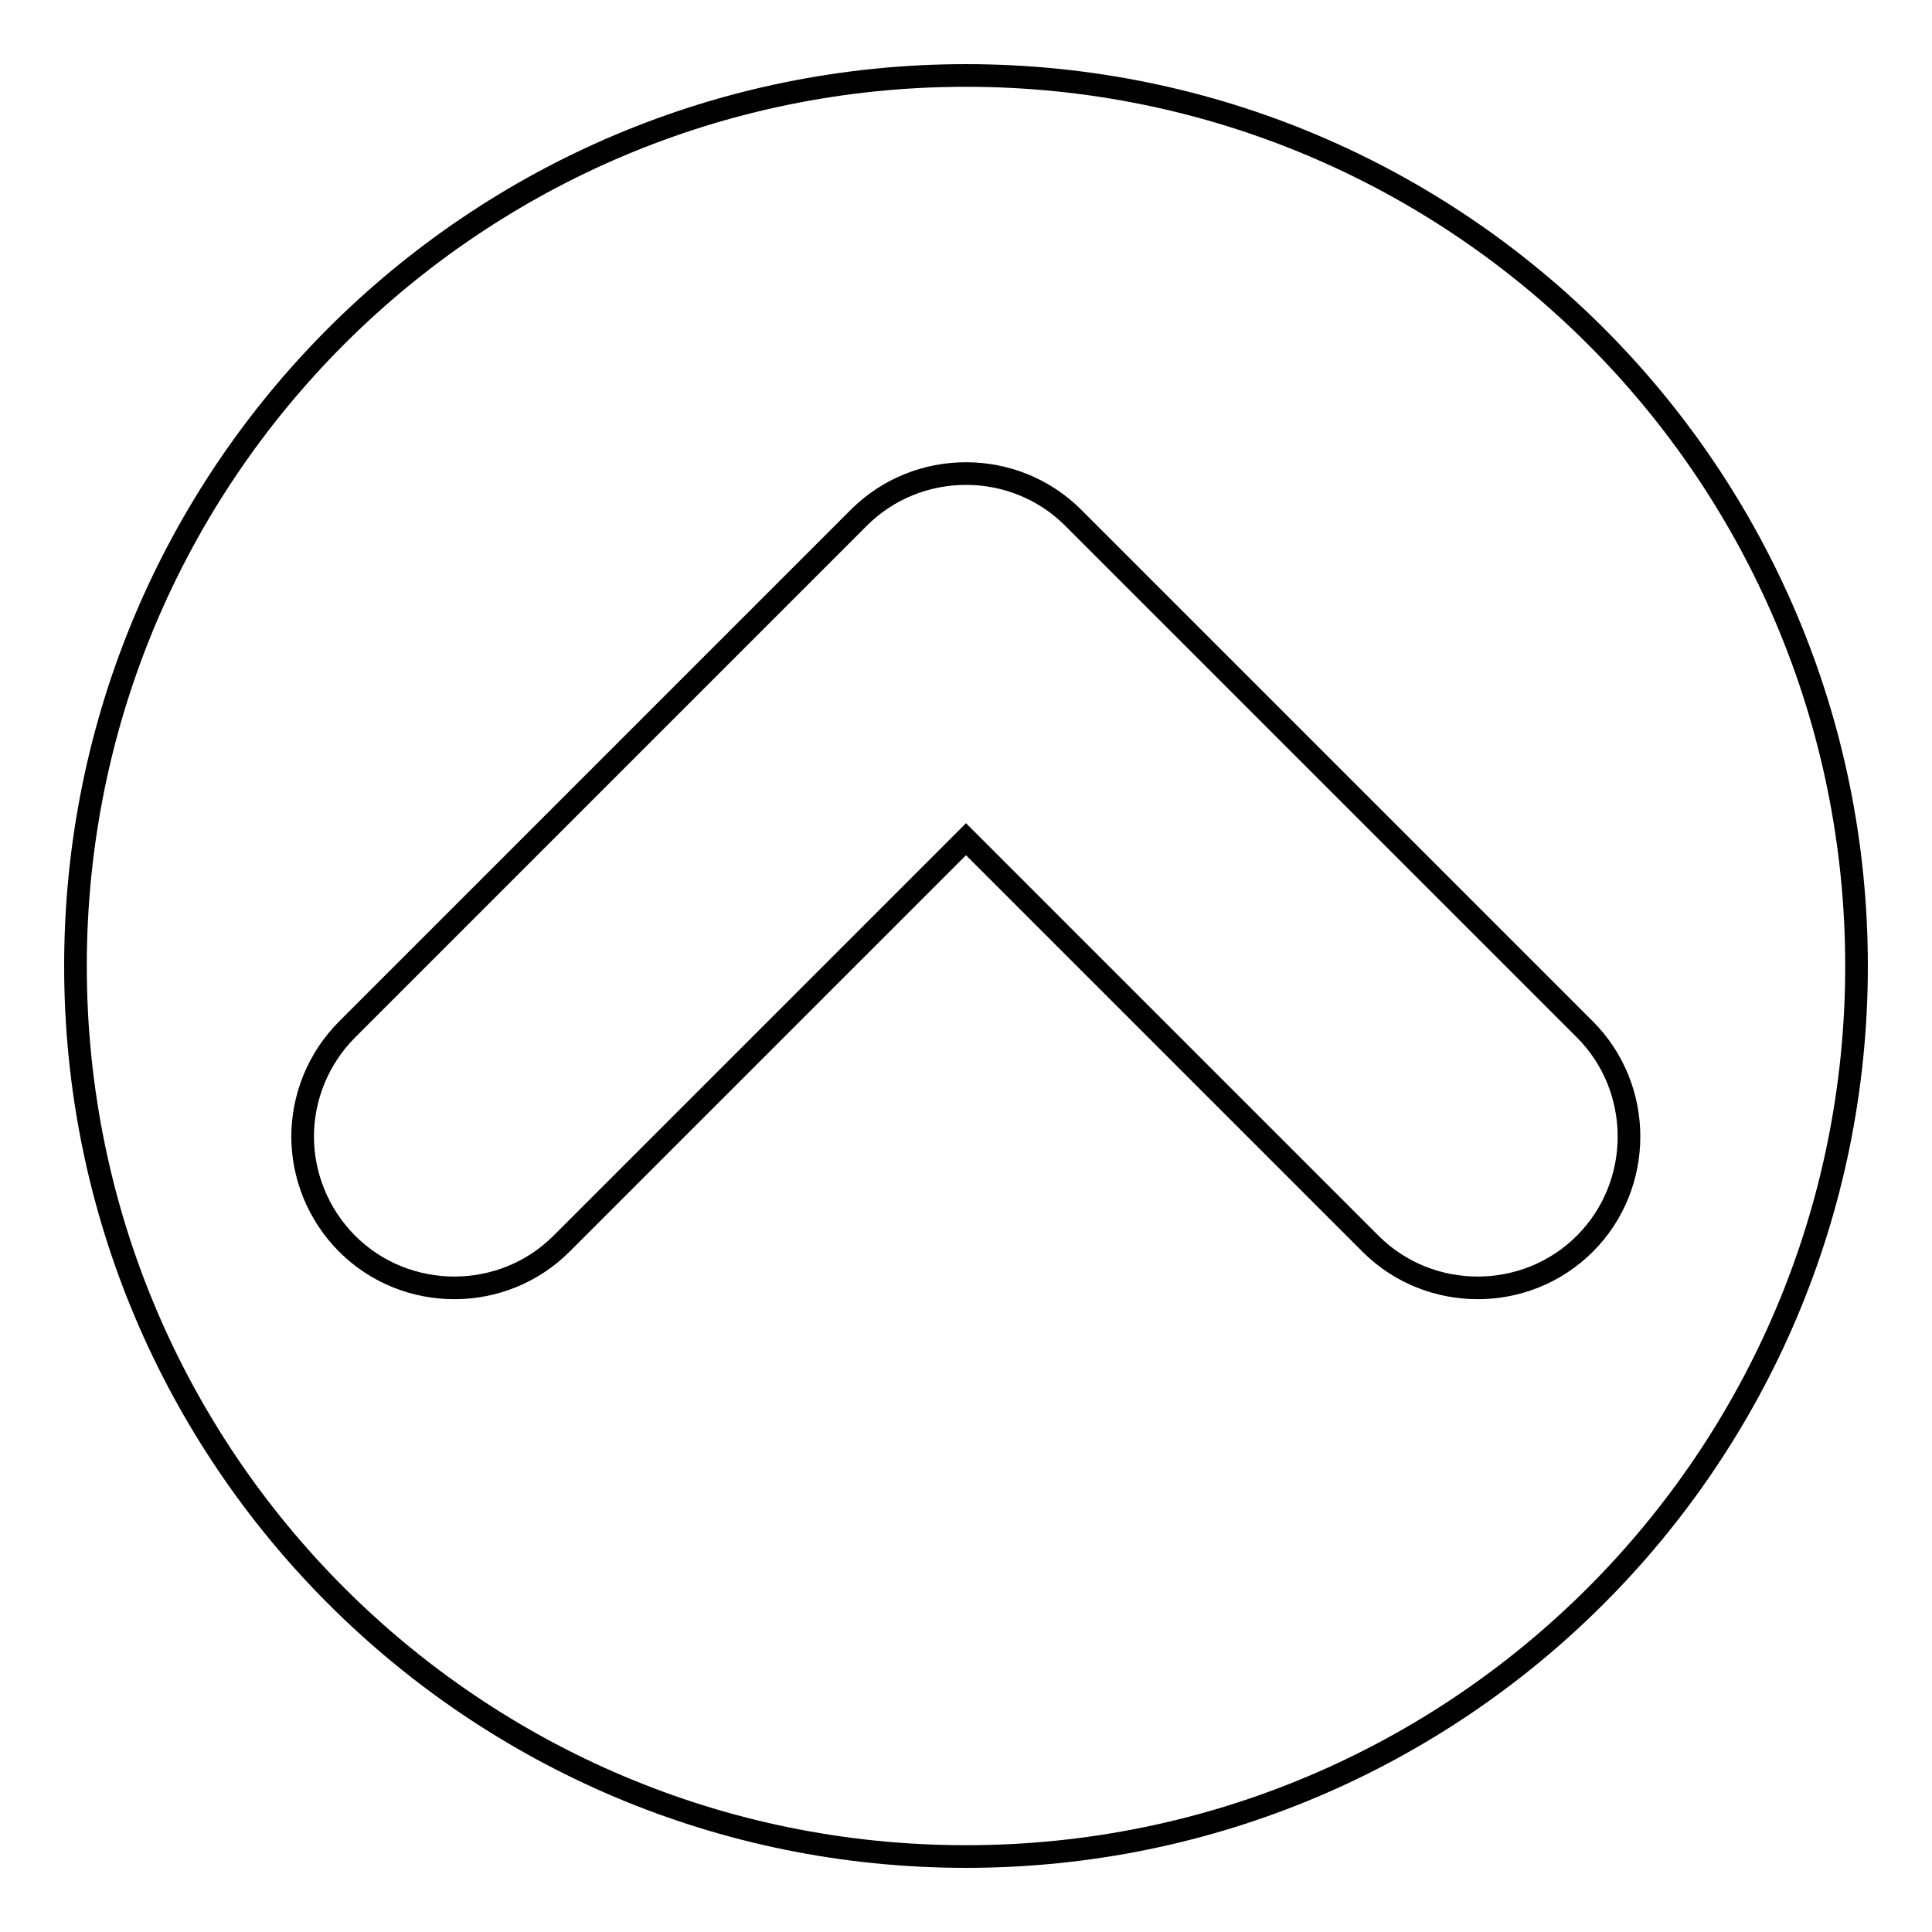
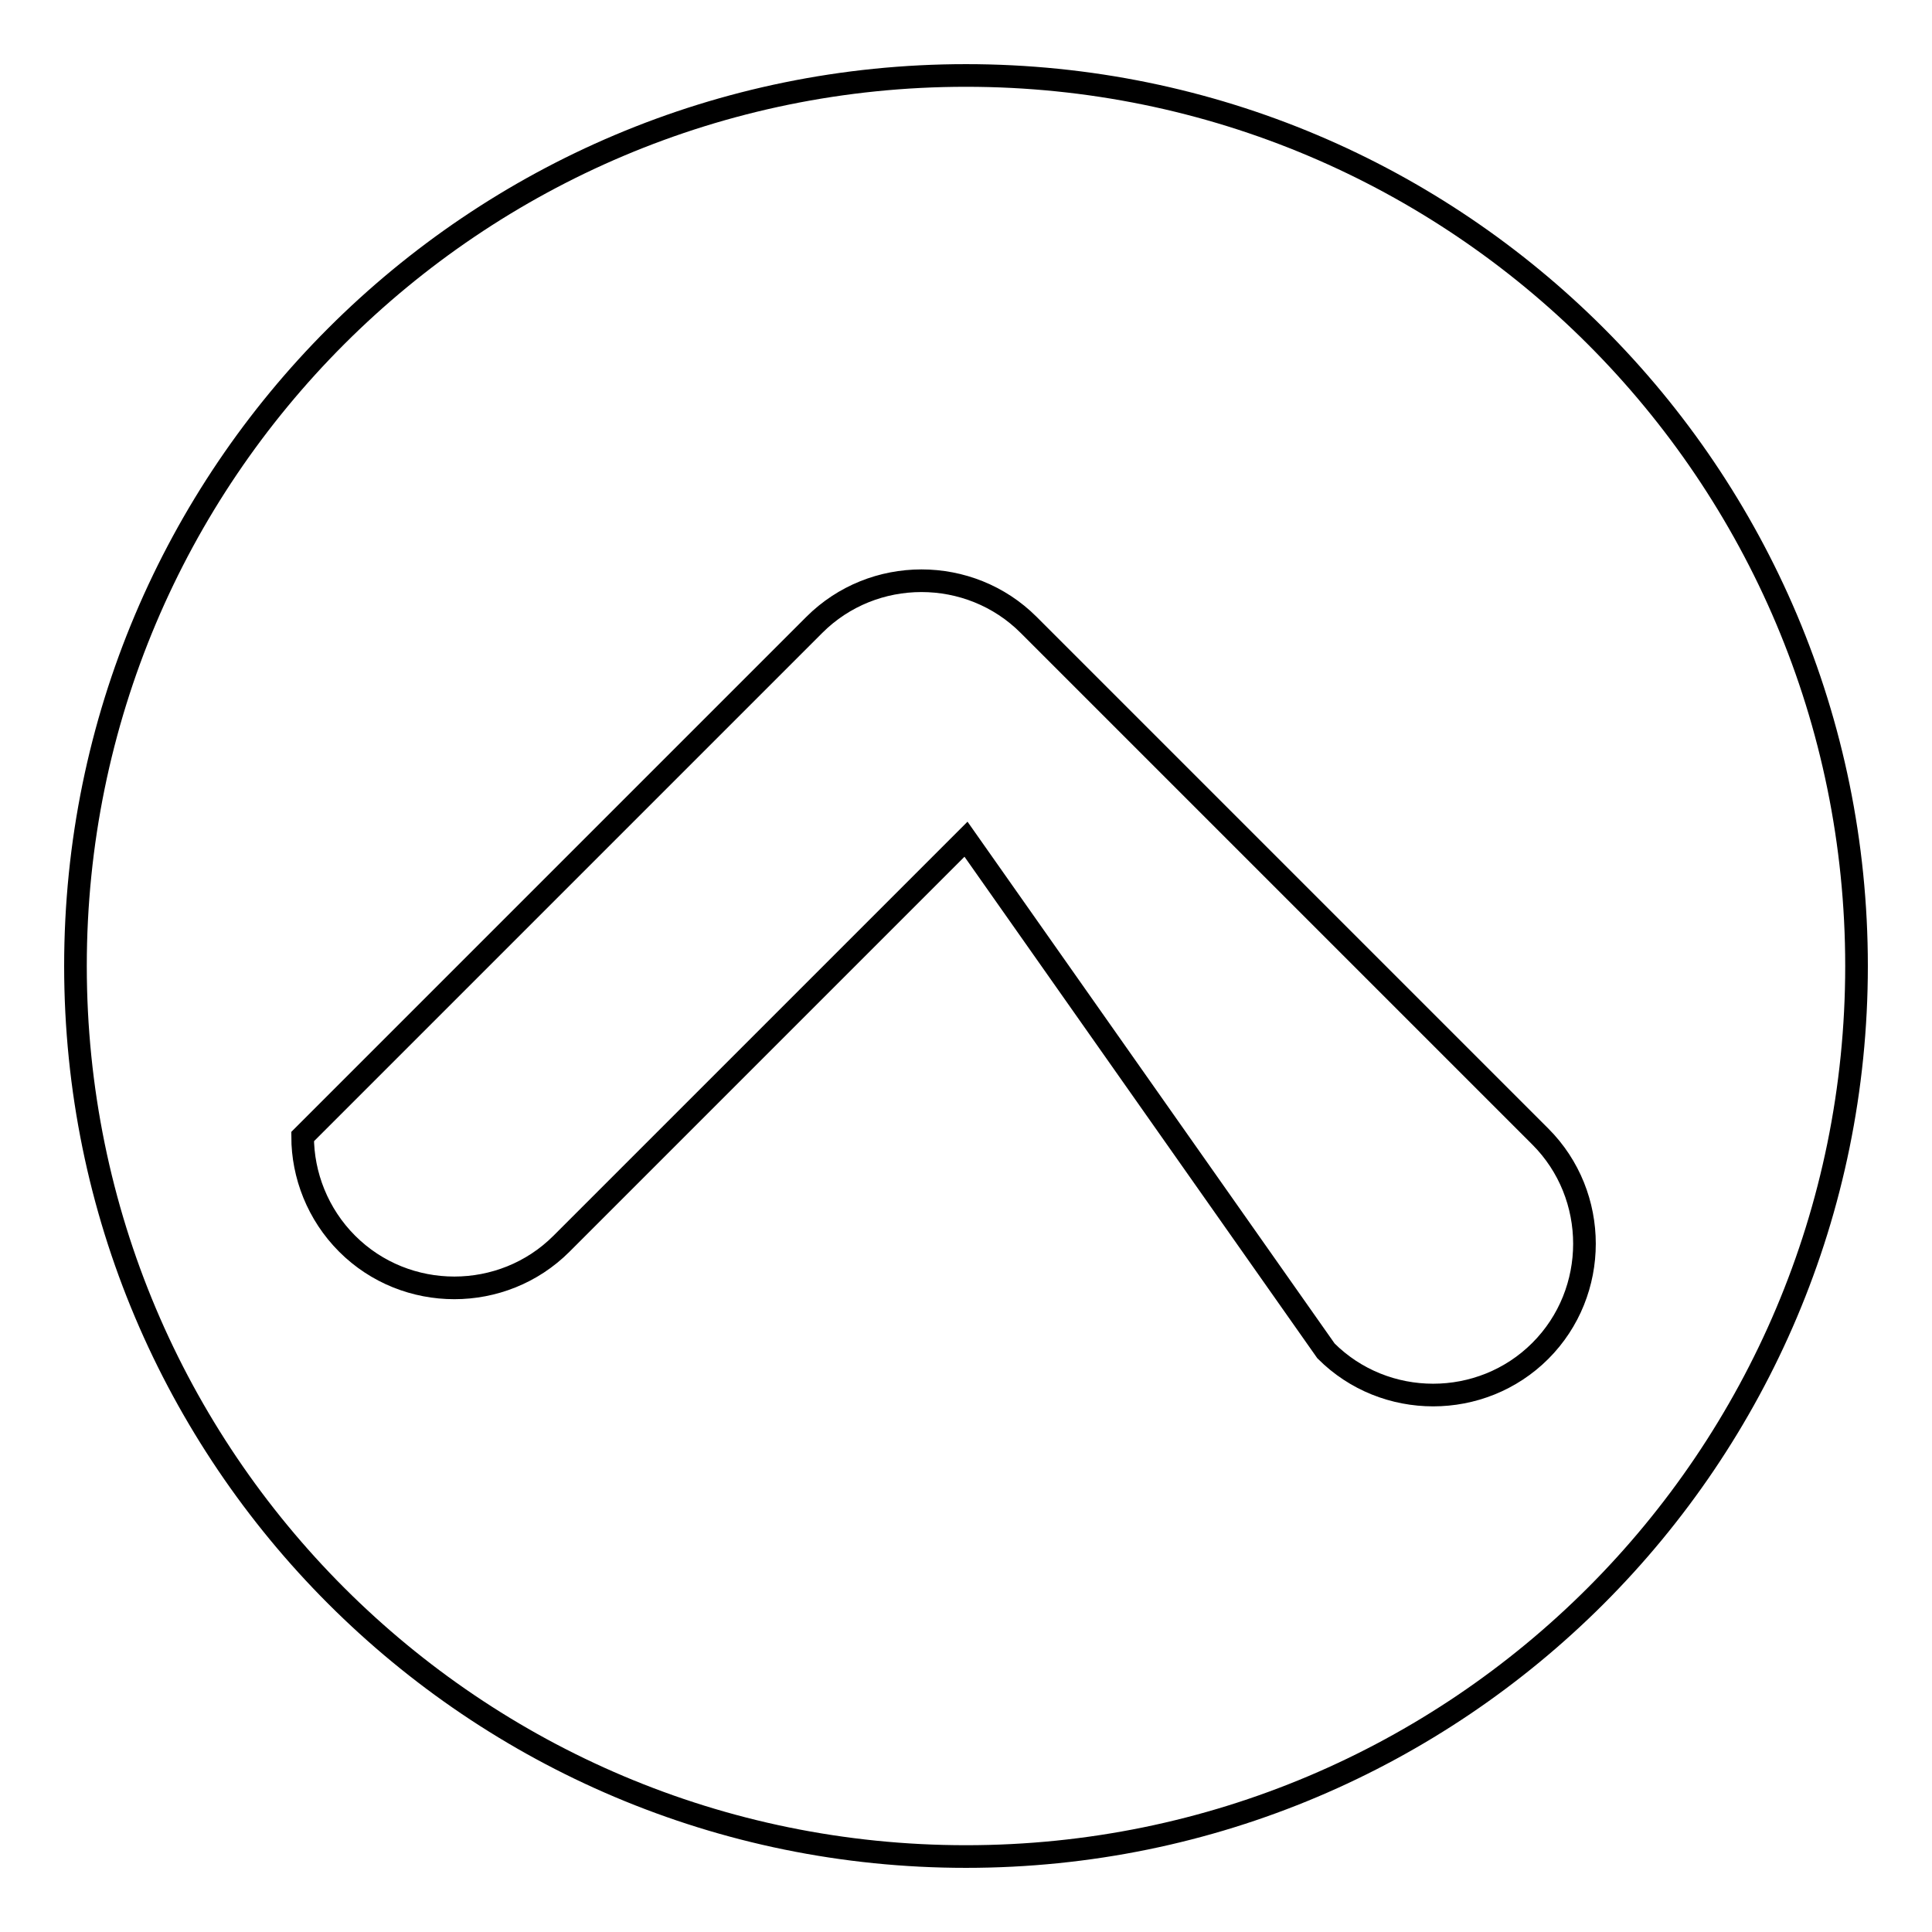
<svg xmlns="http://www.w3.org/2000/svg" version="1.1" x="0px" y="0px" viewBox="0 0 256 256" enable-background="new 0 0 256 256" xml:space="preserve">
  <g>
-     <path stroke-width="3" fill-opacity="0" stroke="#000000" d="M246,128c0-65.2-52.8-118-118-118C62.8,10,10,62.8,10,128c0,65.2,52.8,118,118,118 C193.2,246,246,193.2,246,128z M74.4,164.8c-7.8,7.8-20.6,7.8-28.4,0c-3.9-3.9-5.9-9.1-5.9-14.2s2-10.3,5.9-14.2l67.8-67.8 c7.8-7.8,20.6-7.8,28.4,0l67.8,67.8c7.8,7.8,7.8,20.6,0,28.4c-7.8,7.8-20.6,7.8-28.4,0L128,111.2L74.4,164.8z" />
+     <path stroke-width="3" fill-opacity="0" stroke="#000000" d="M246,128c0-65.2-52.8-118-118-118C62.8,10,10,62.8,10,128c0,65.2,52.8,118,118,118 C193.2,246,246,193.2,246,128z M74.4,164.8c-7.8,7.8-20.6,7.8-28.4,0c-3.9-3.9-5.9-9.1-5.9-14.2l67.8-67.8 c7.8-7.8,20.6-7.8,28.4,0l67.8,67.8c7.8,7.8,7.8,20.6,0,28.4c-7.8,7.8-20.6,7.8-28.4,0L128,111.2L74.4,164.8z" />
  </g>
</svg>